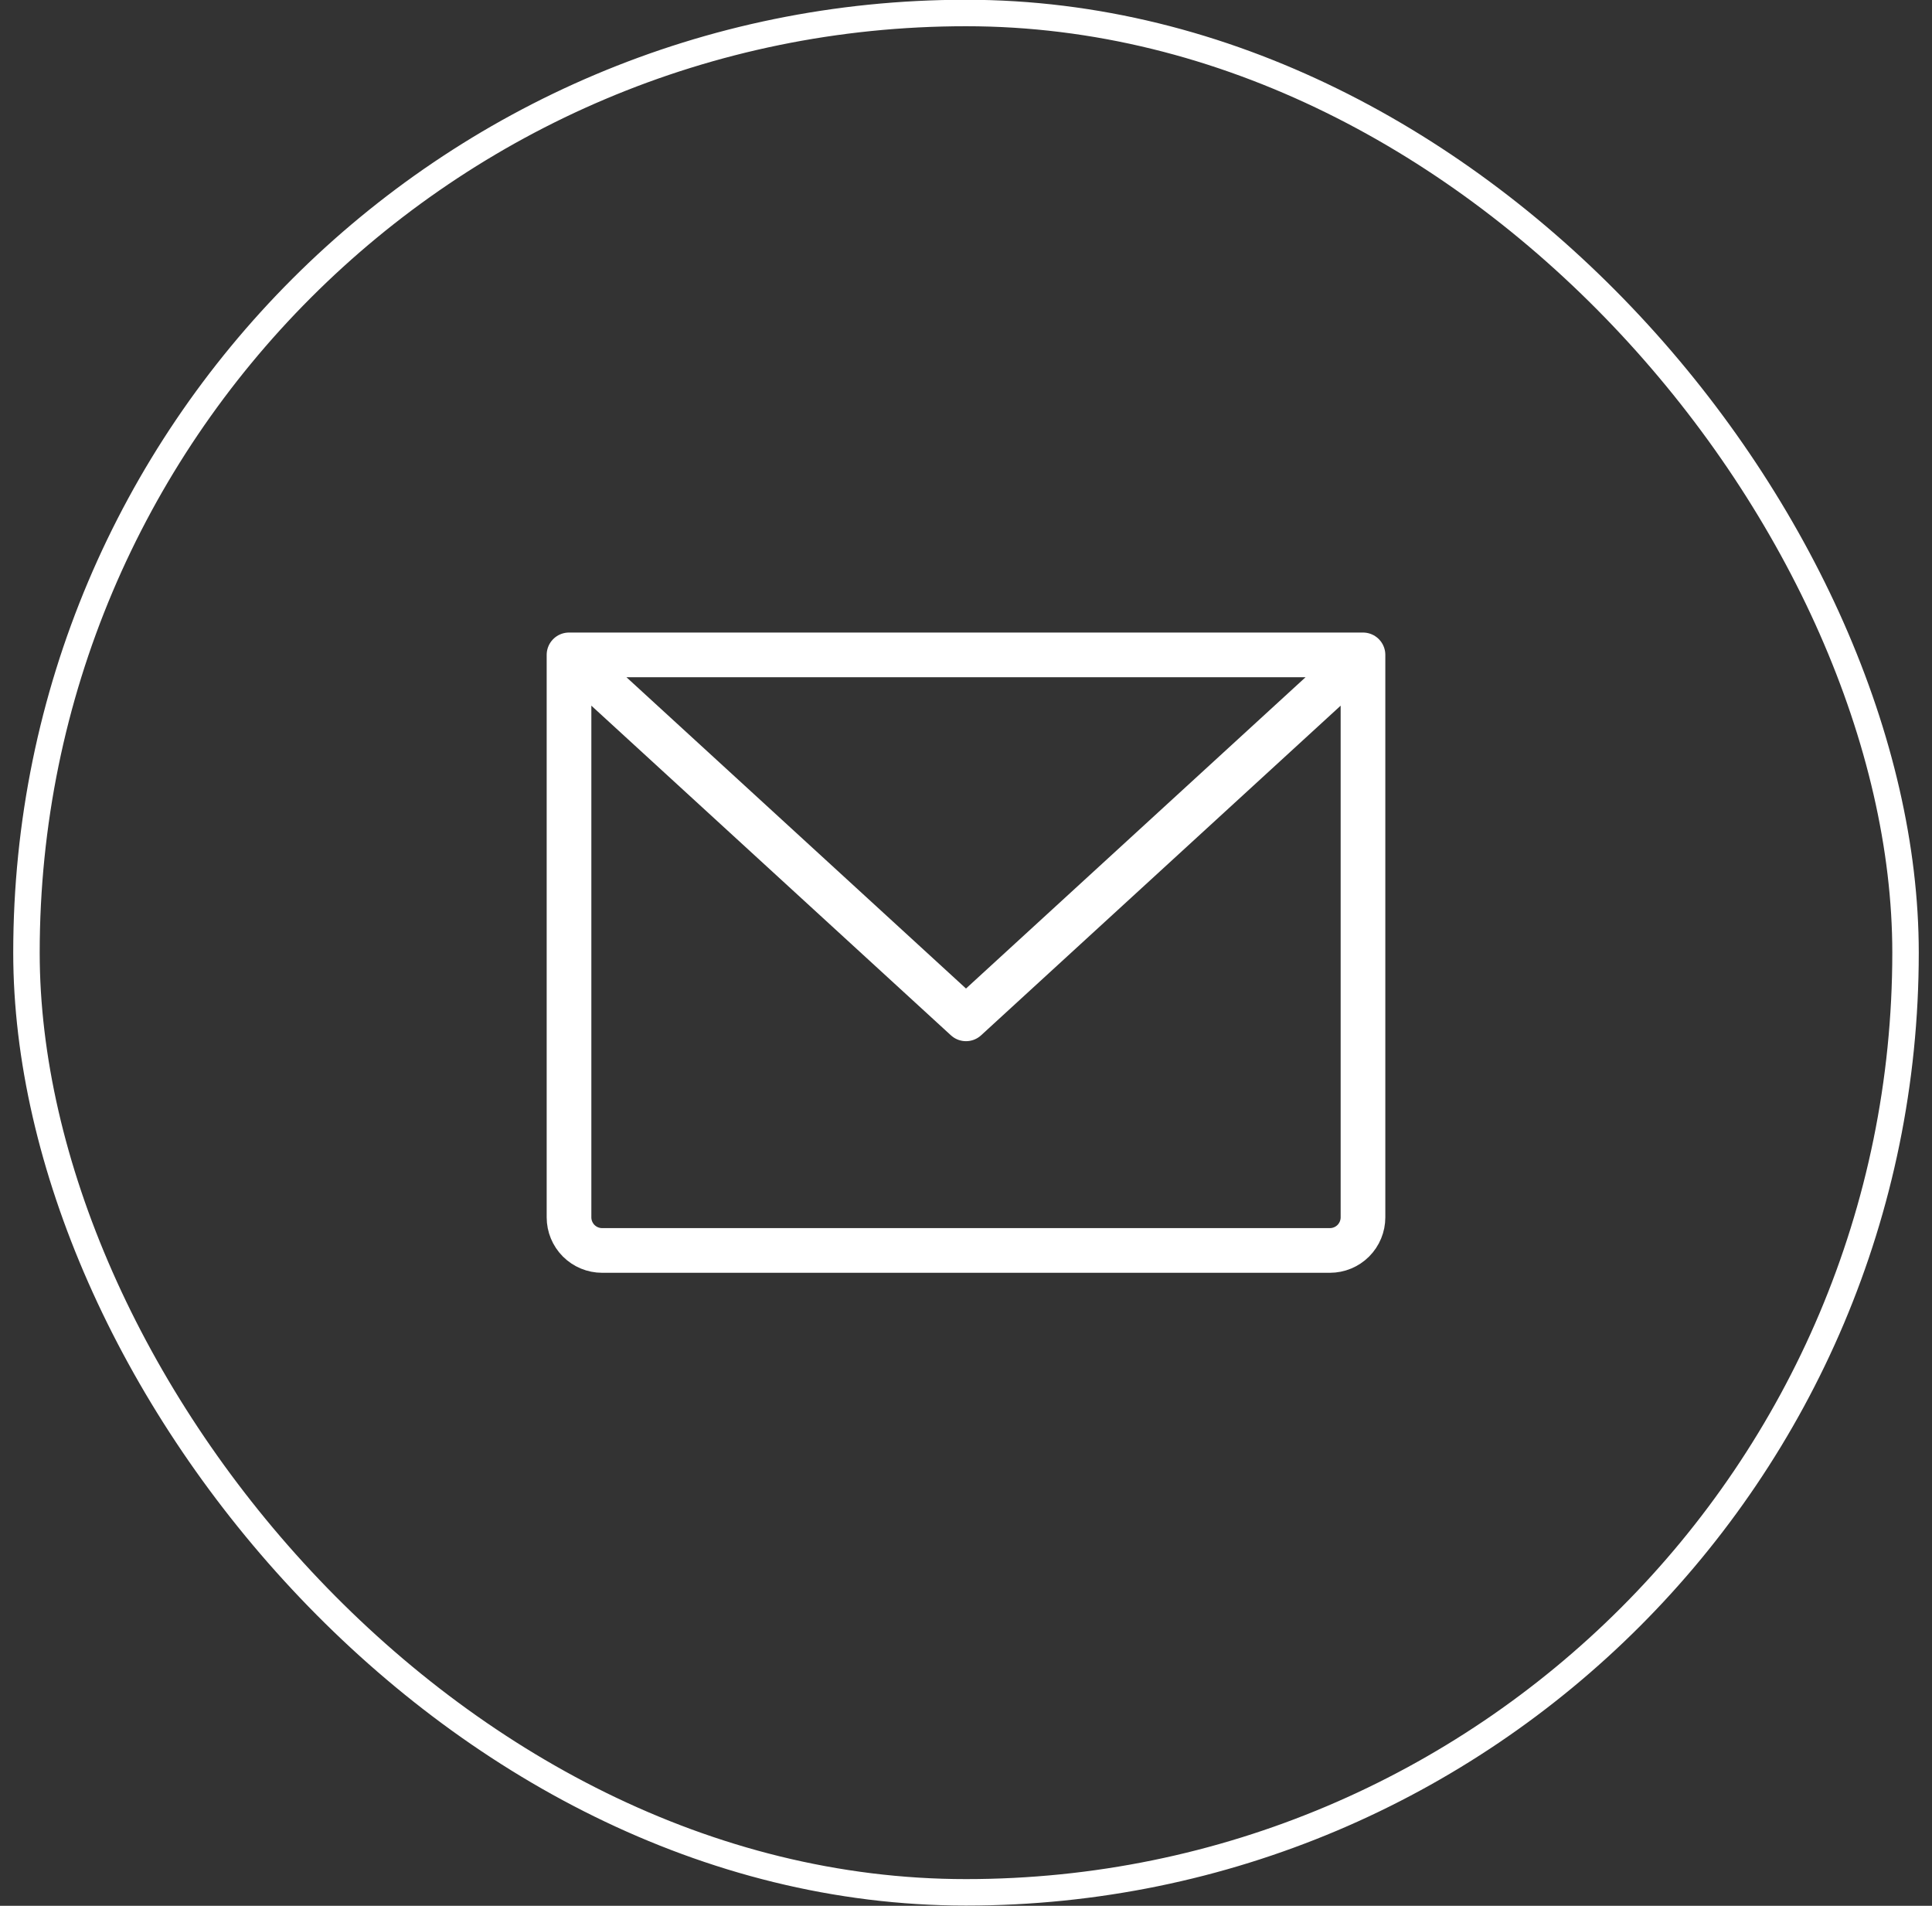
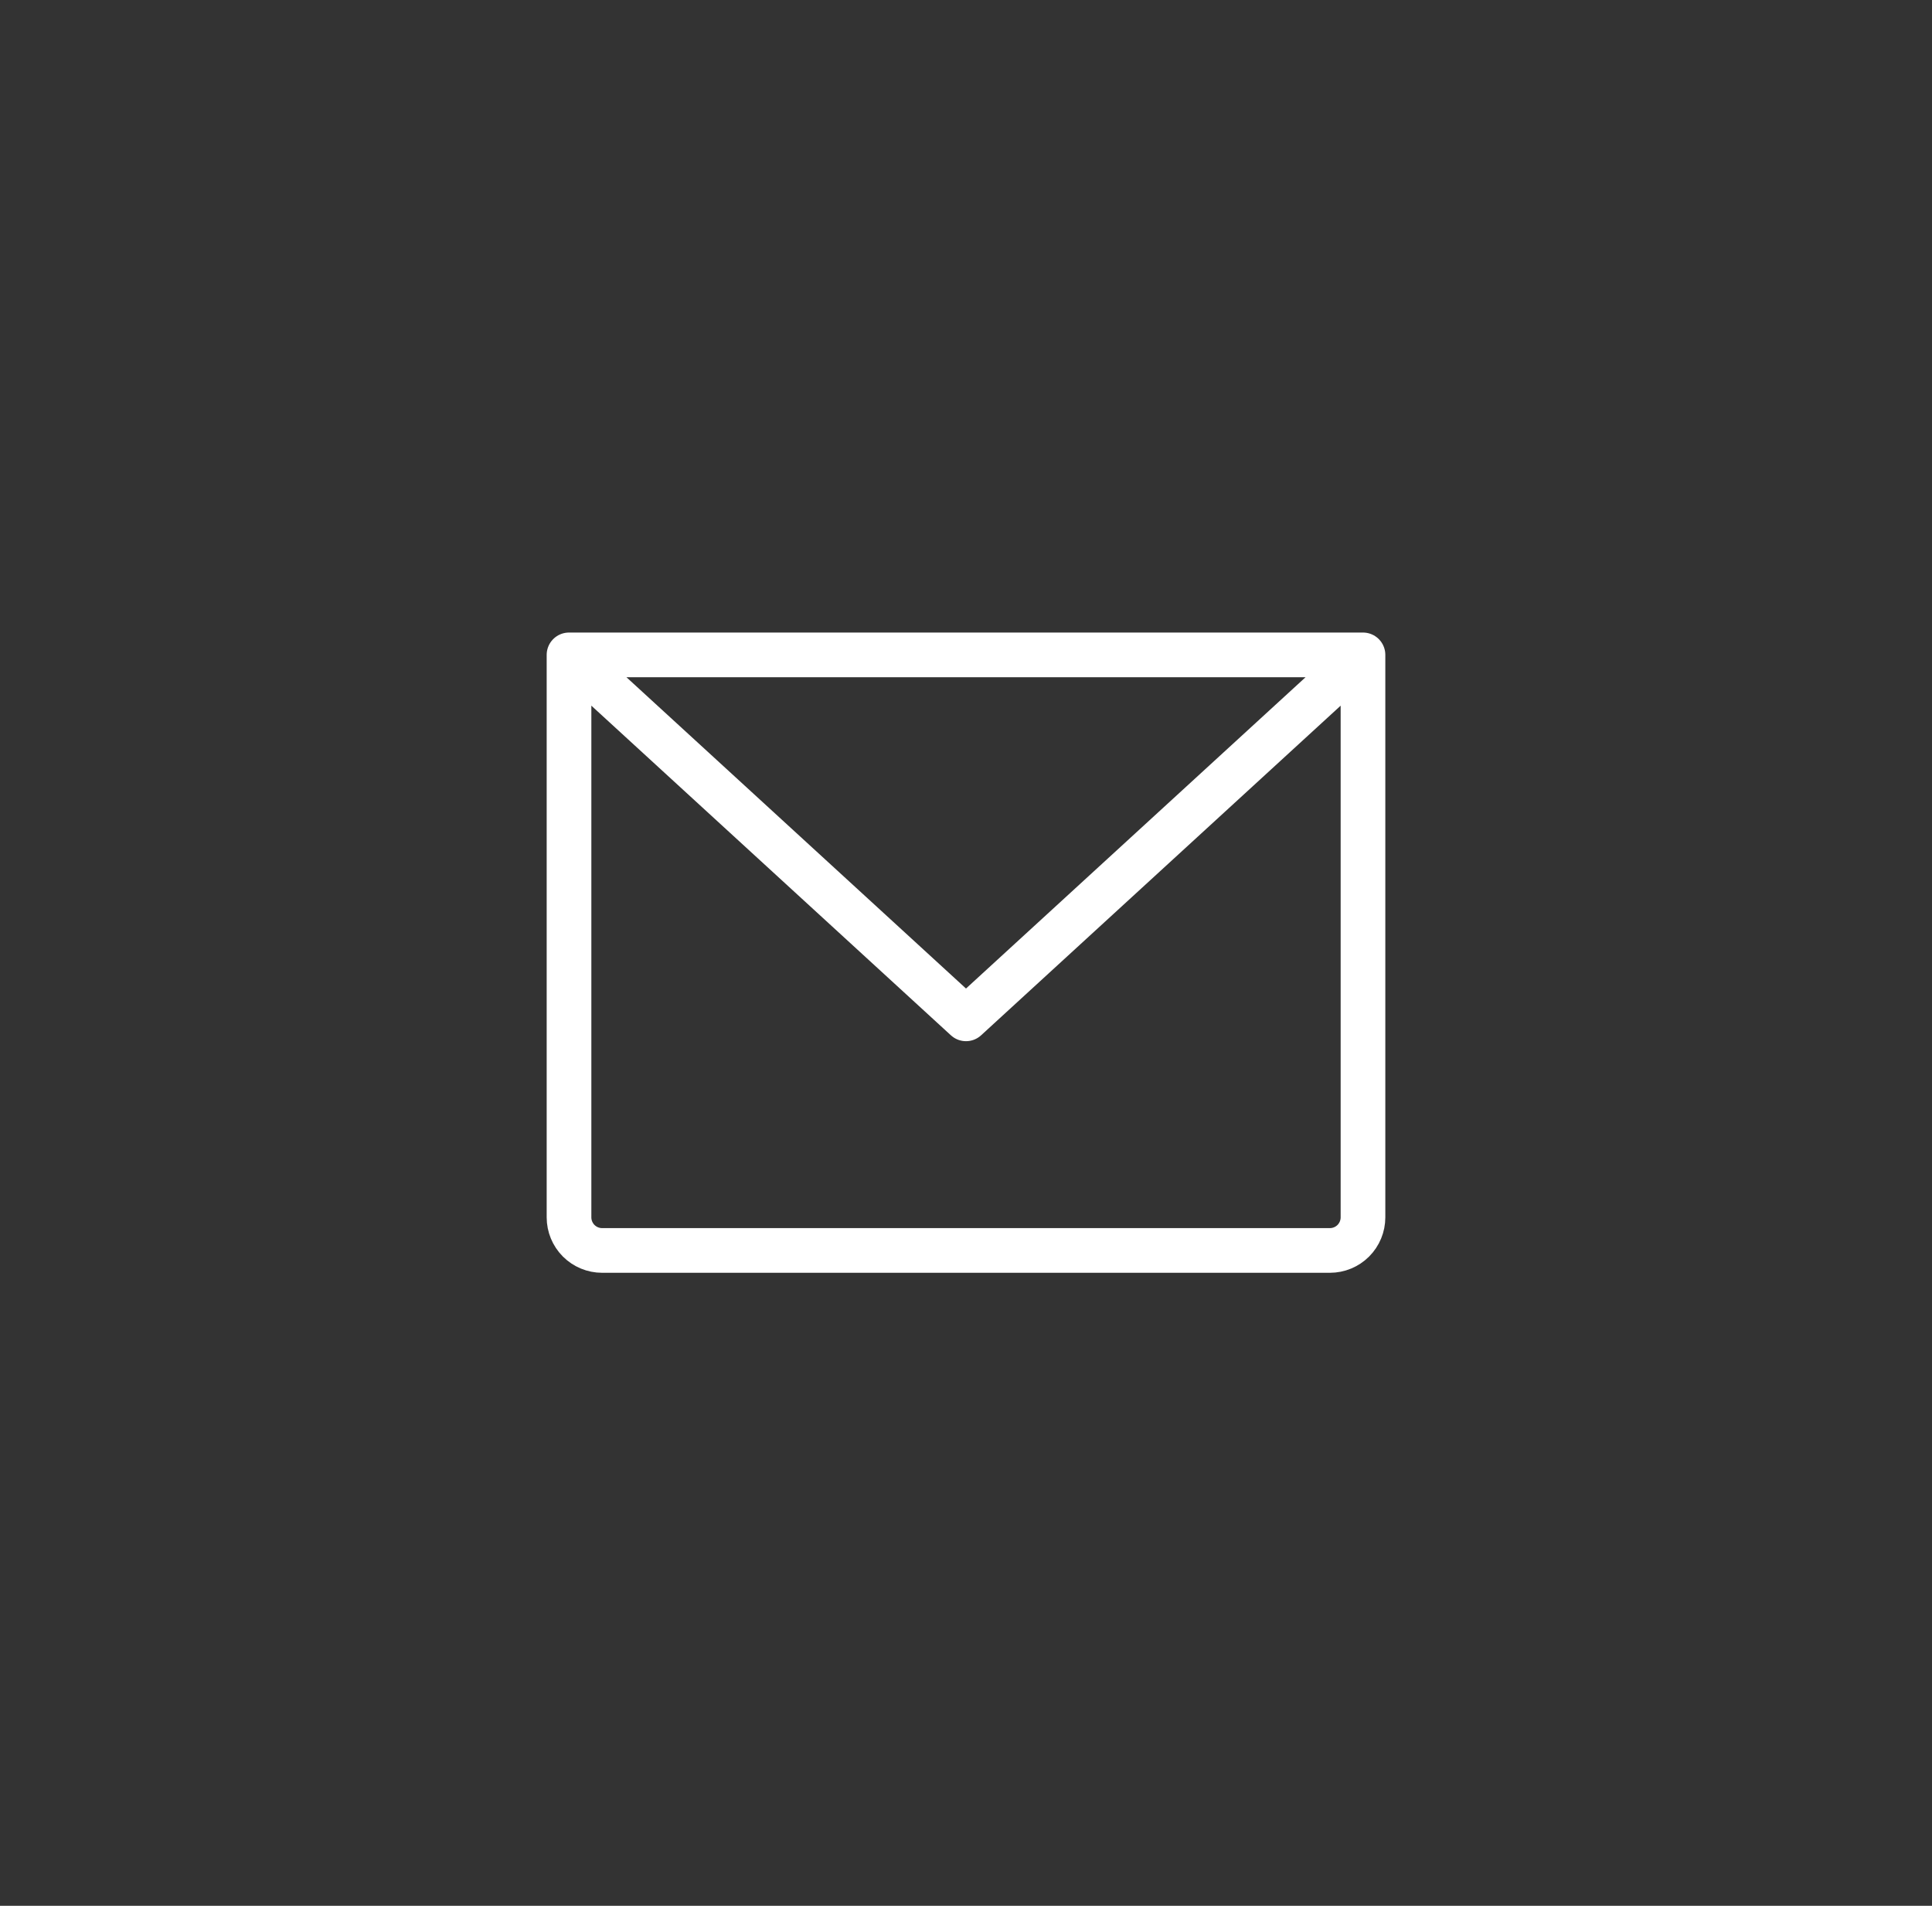
<svg xmlns="http://www.w3.org/2000/svg" width="73" height="72" viewBox="0 0 73 72" fill="none">
  <rect x="0" y="0" width="73" height="72" fill="#333333" stroke="none" />
-   <rect x="1" y="0.491" width="71" height="71" rx="35.5" stroke="white" />
  <path d="M21.5 24.741H51.5M21.5 24.741V45.991C21.5 46.322 21.632 46.64 21.866 46.875C22.101 47.109 22.419 47.241 22.75 47.241H50.25C50.581 47.241 50.9 47.109 51.134 46.875C51.368 46.64 51.5 46.322 51.5 45.991V24.741M21.5 24.741L36.5 38.491L51.5 24.741" stroke="white" stroke-width="1.688" stroke-linecap="round" stroke-linejoin="round" />
</svg>